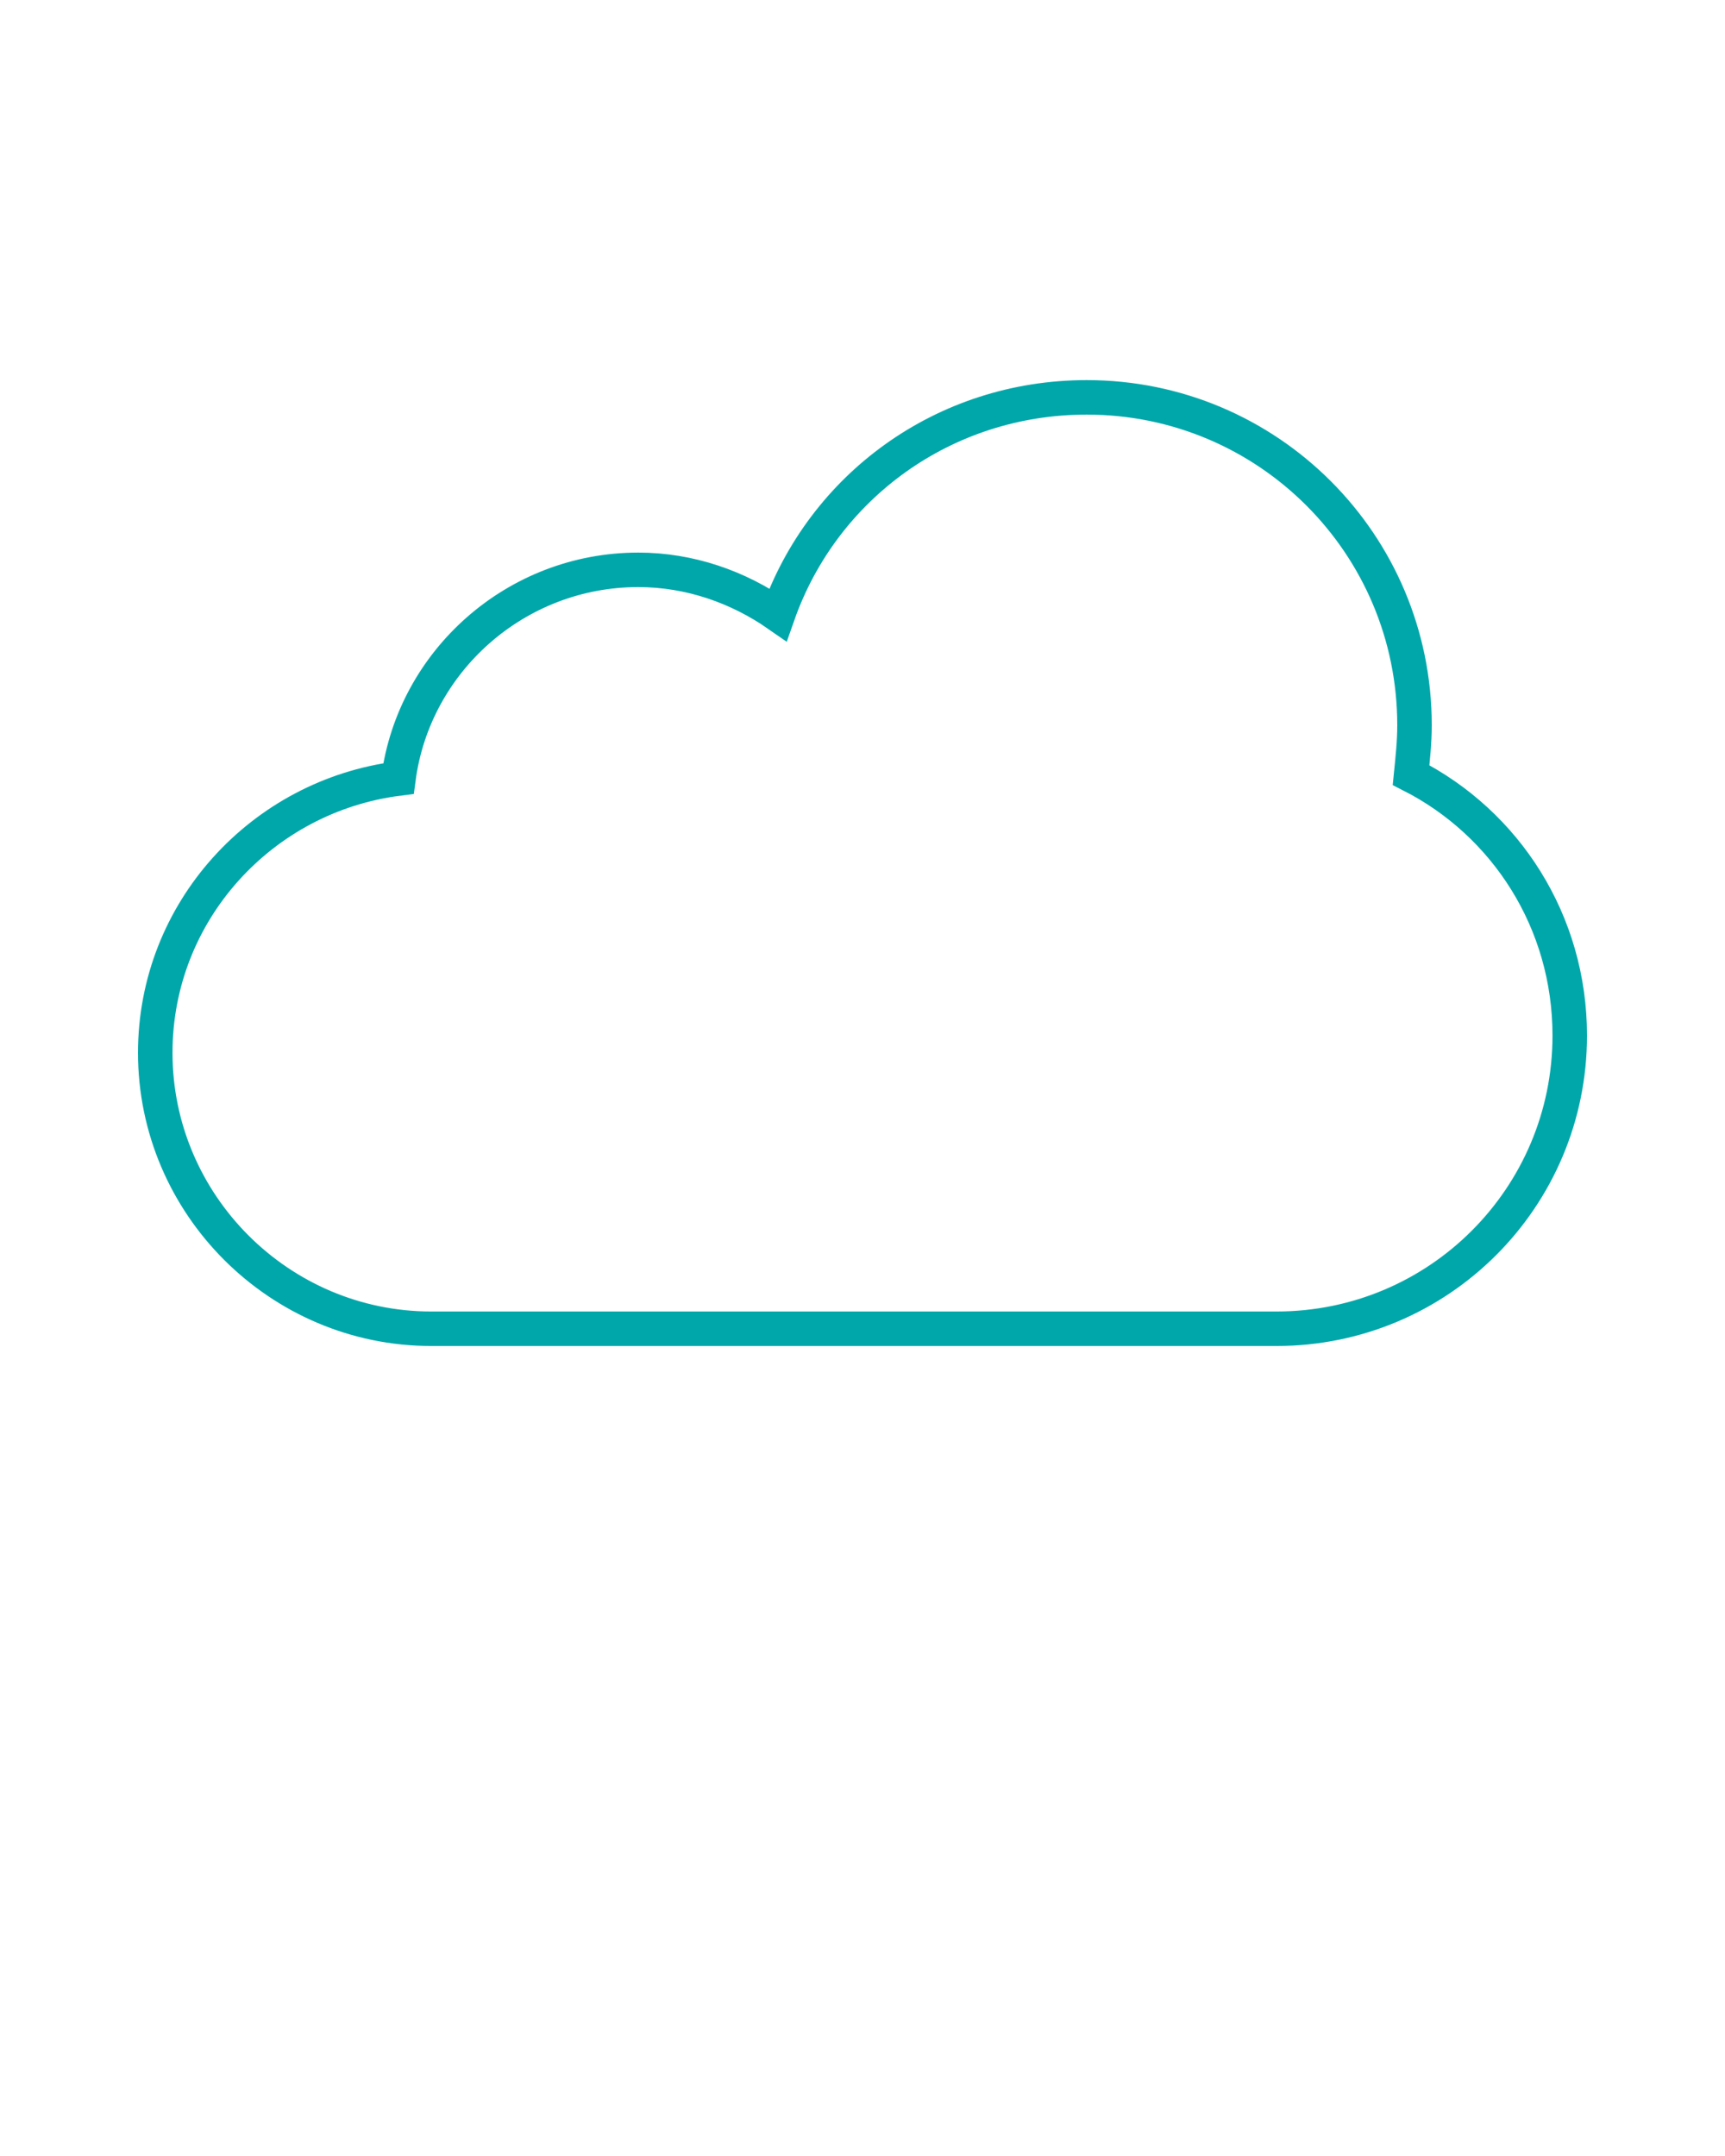
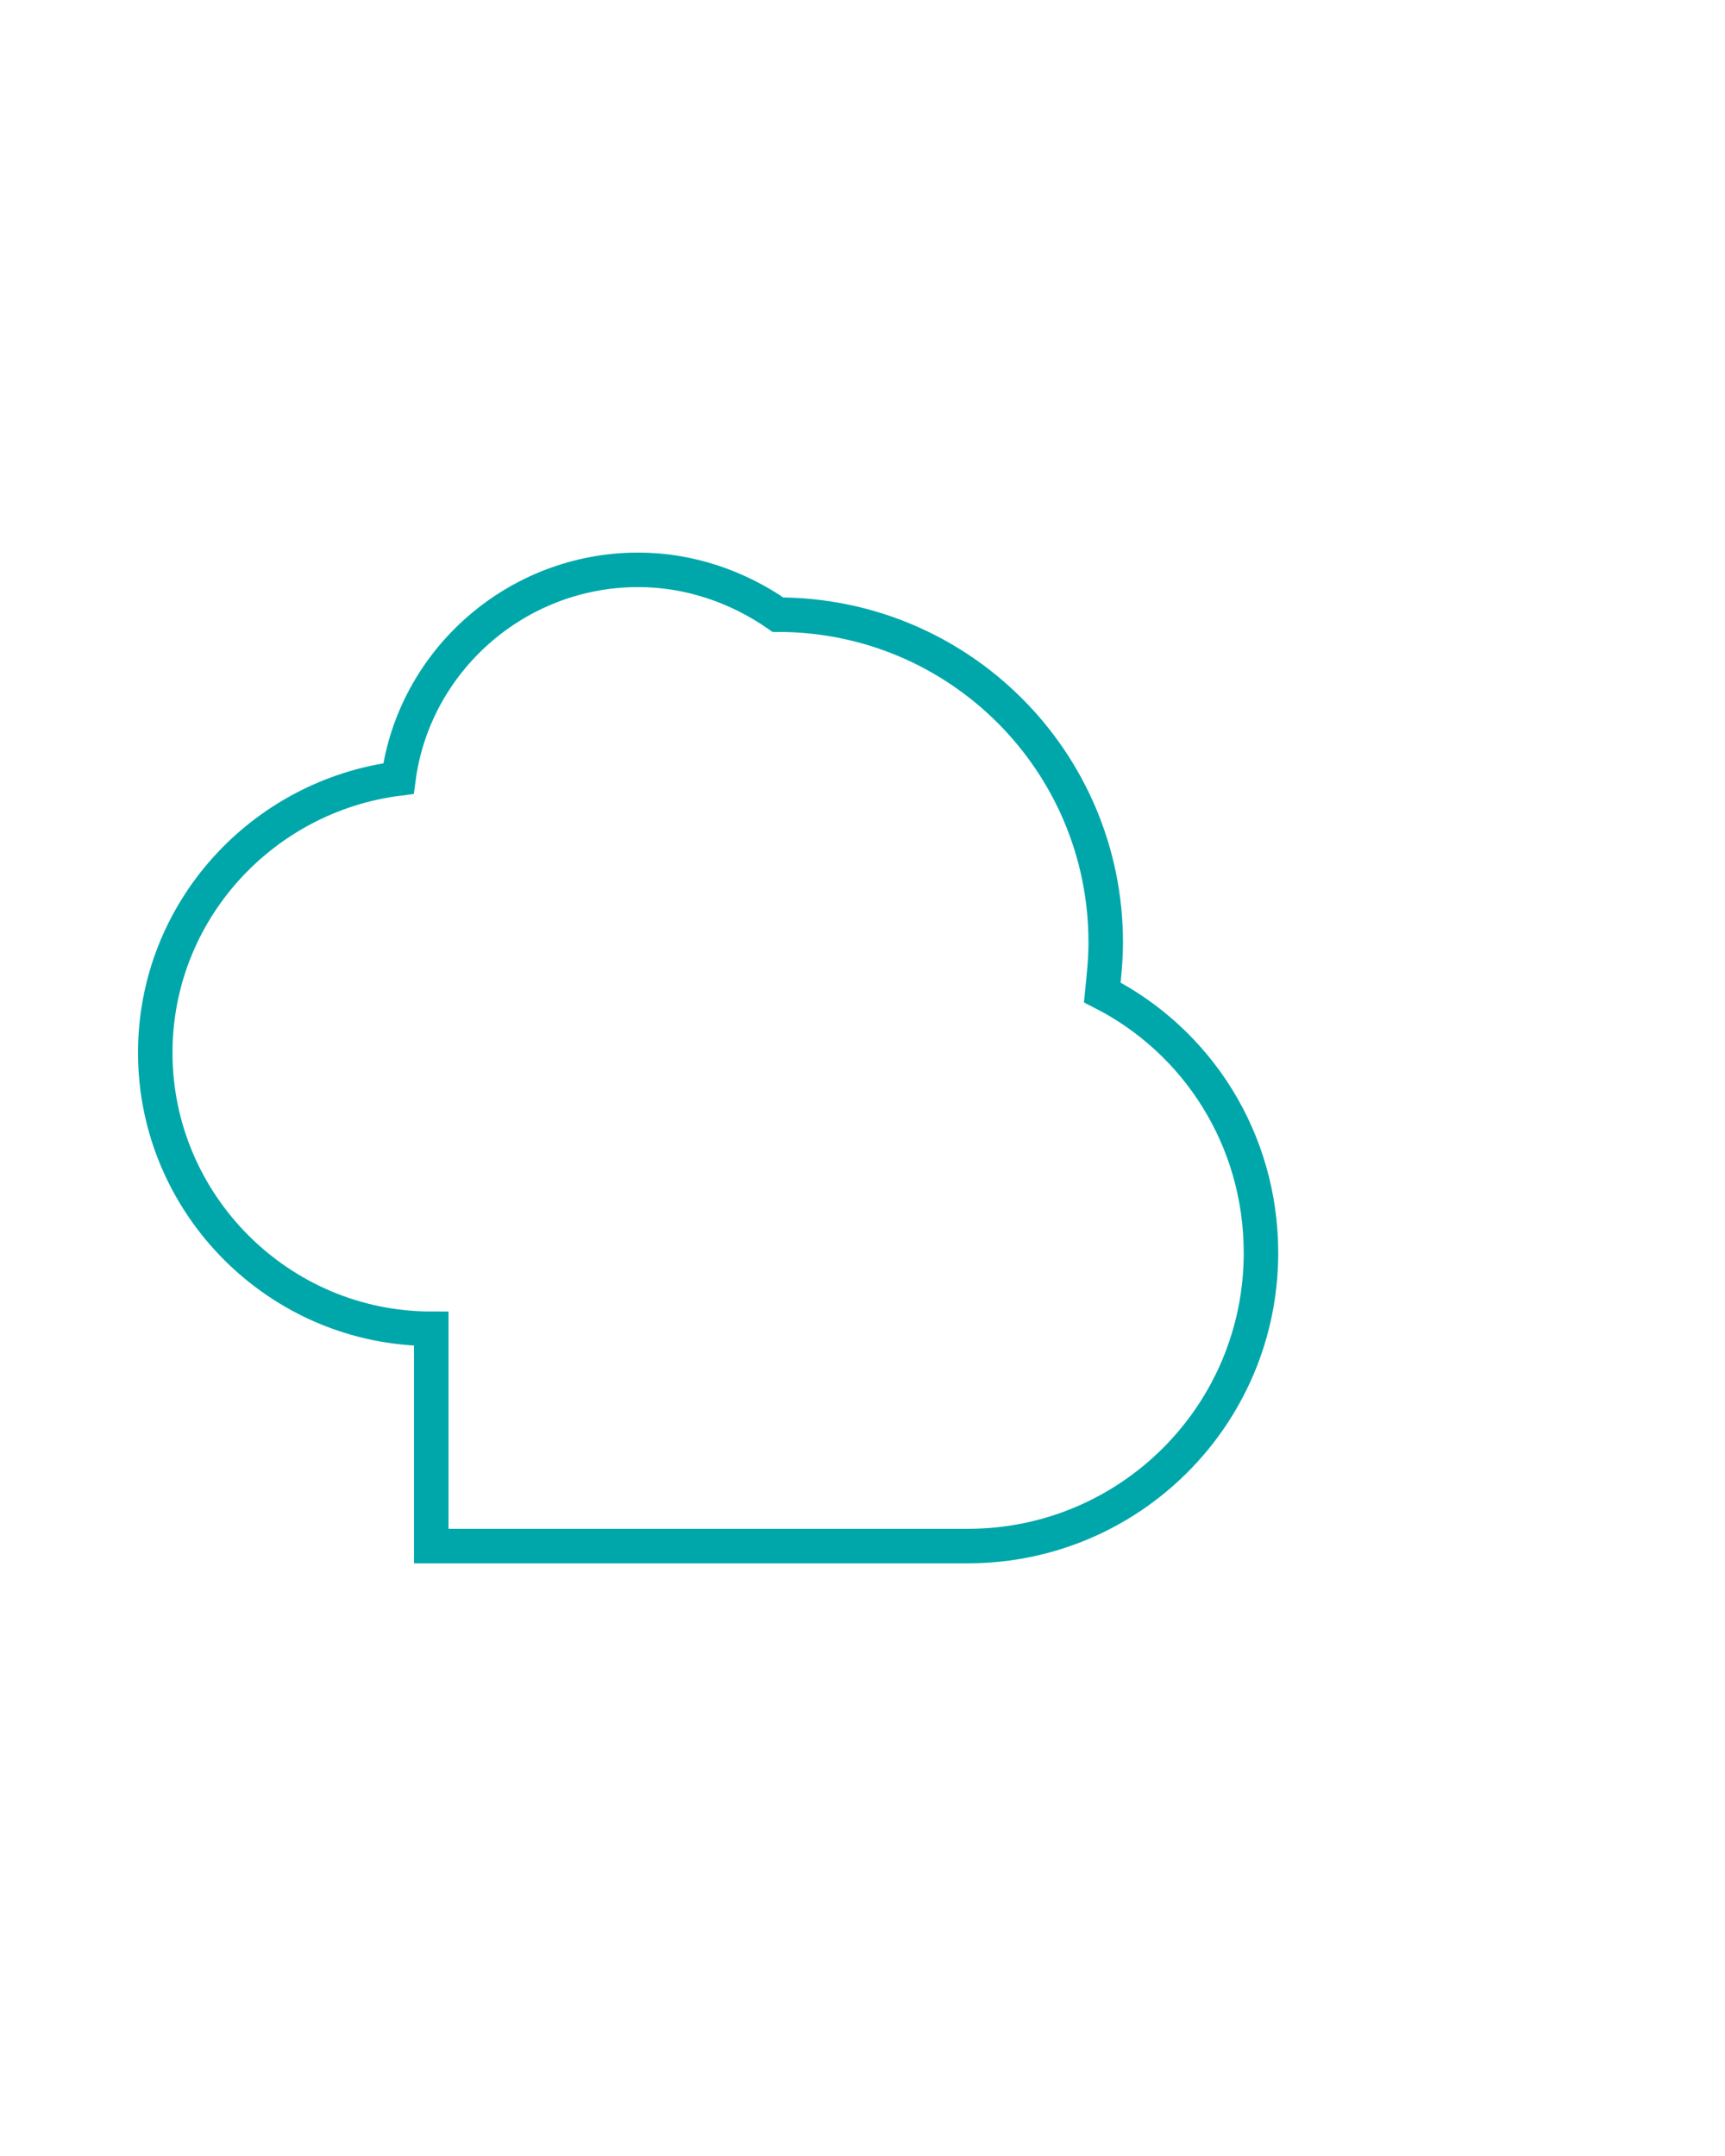
<svg xmlns="http://www.w3.org/2000/svg" version="1.1" id="Calque_1" x="0px" y="0px" viewBox="0 0 100 125" style="enable-background:new 0 0 100 125;" xml:space="preserve">
  <style type="text/css">
	.st0{fill:none;stroke:#00A7AA;stroke-width:2;stroke-miterlimit:10;}
</style>
  <g transform="translate(0,-952.362)">
-     <path class="st0" d="M25,1029.4c-8.8,0-16-7.2-16-16c0-8.2,6.2-14.9,14.1-15.9c0.9-6.8,6.8-12.1,13.9-12.1c3,0,5.8,1,8.1,2.6   c2.6-7.4,9.6-12.6,17.9-12.6c10.5,0,19,8.5,19,19c0,1-0.1,1.9-0.2,2.9c5.5,2.8,9.2,8.5,9.2,15.1c0,9.4-7.6,17-17,17H25z" />
+     <path class="st0" d="M25,1029.4c-8.8,0-16-7.2-16-16c0-8.2,6.2-14.9,14.1-15.9c0.9-6.8,6.8-12.1,13.9-12.1c3,0,5.8,1,8.1,2.6   c10.5,0,19,8.5,19,19c0,1-0.1,1.9-0.2,2.9c5.5,2.8,9.2,8.5,9.2,15.1c0,9.4-7.6,17-17,17H25z" />
  </g>
</svg>